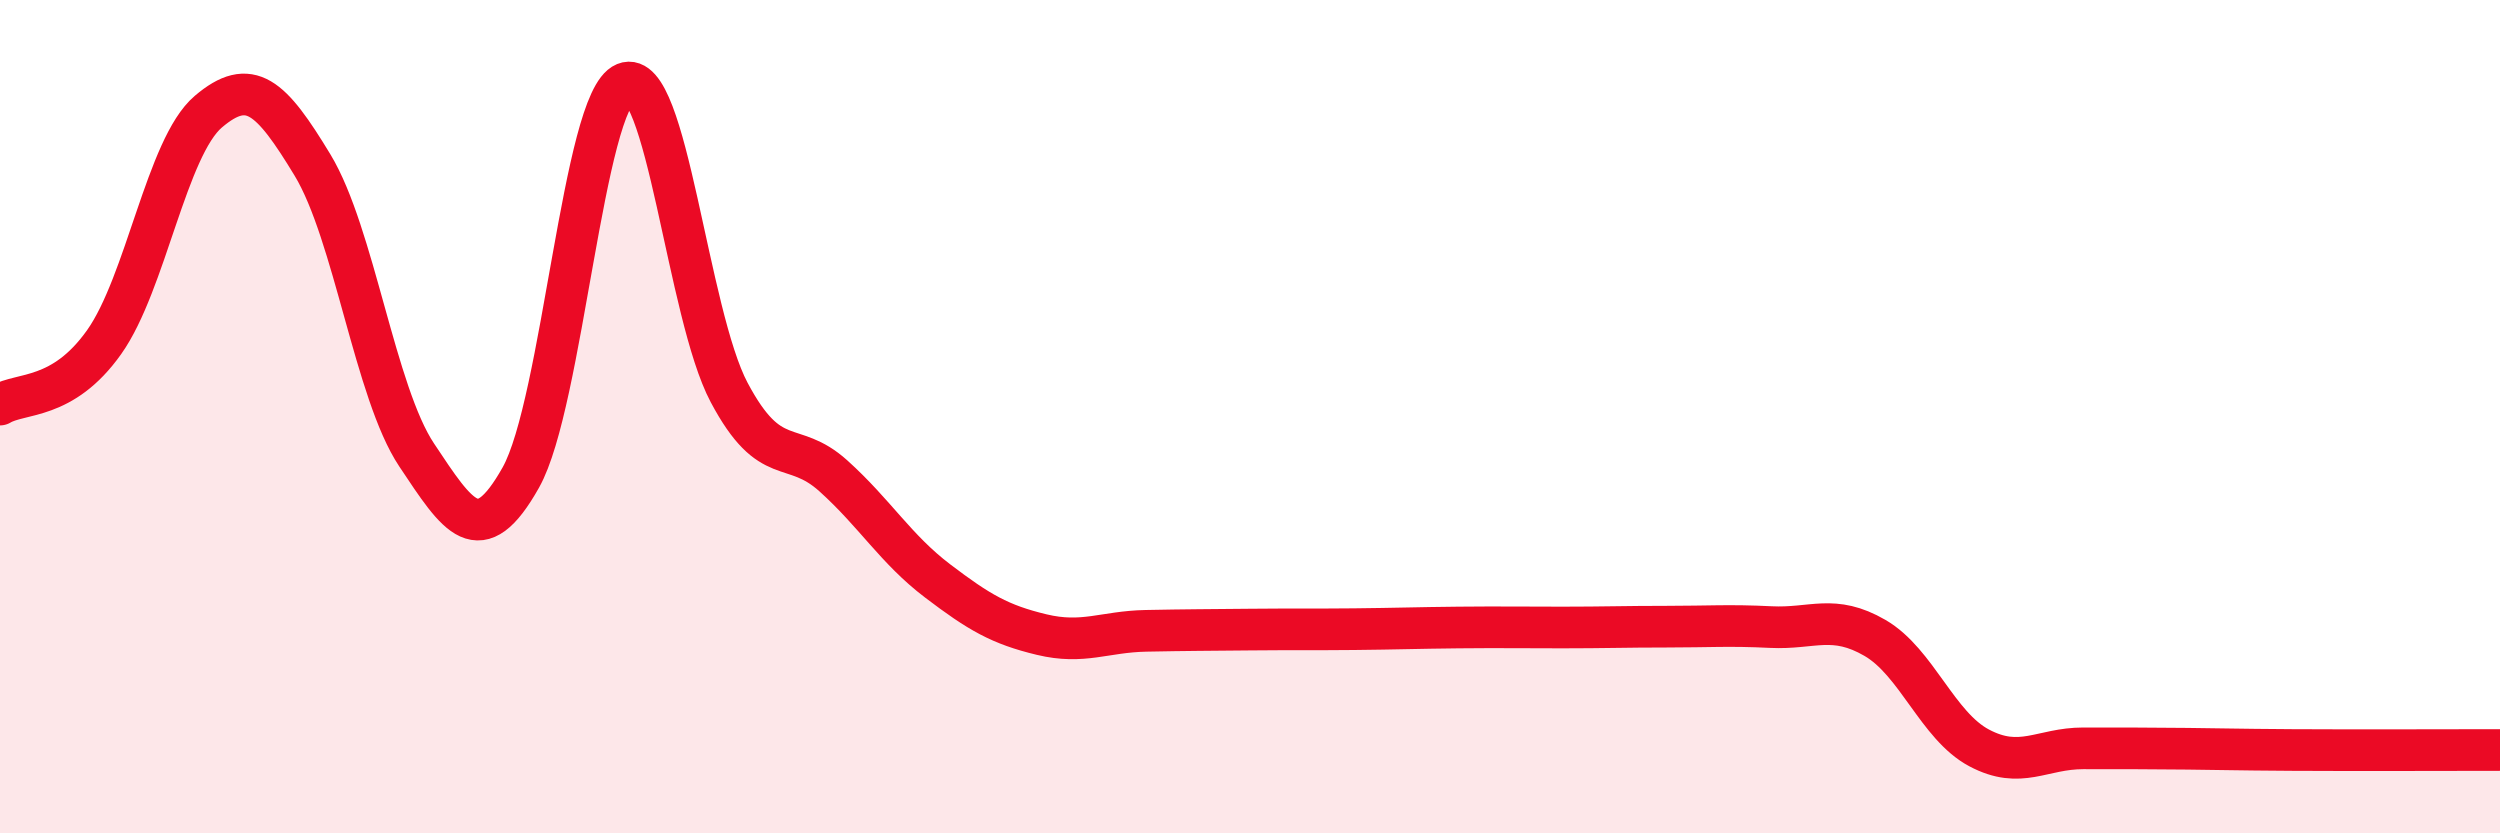
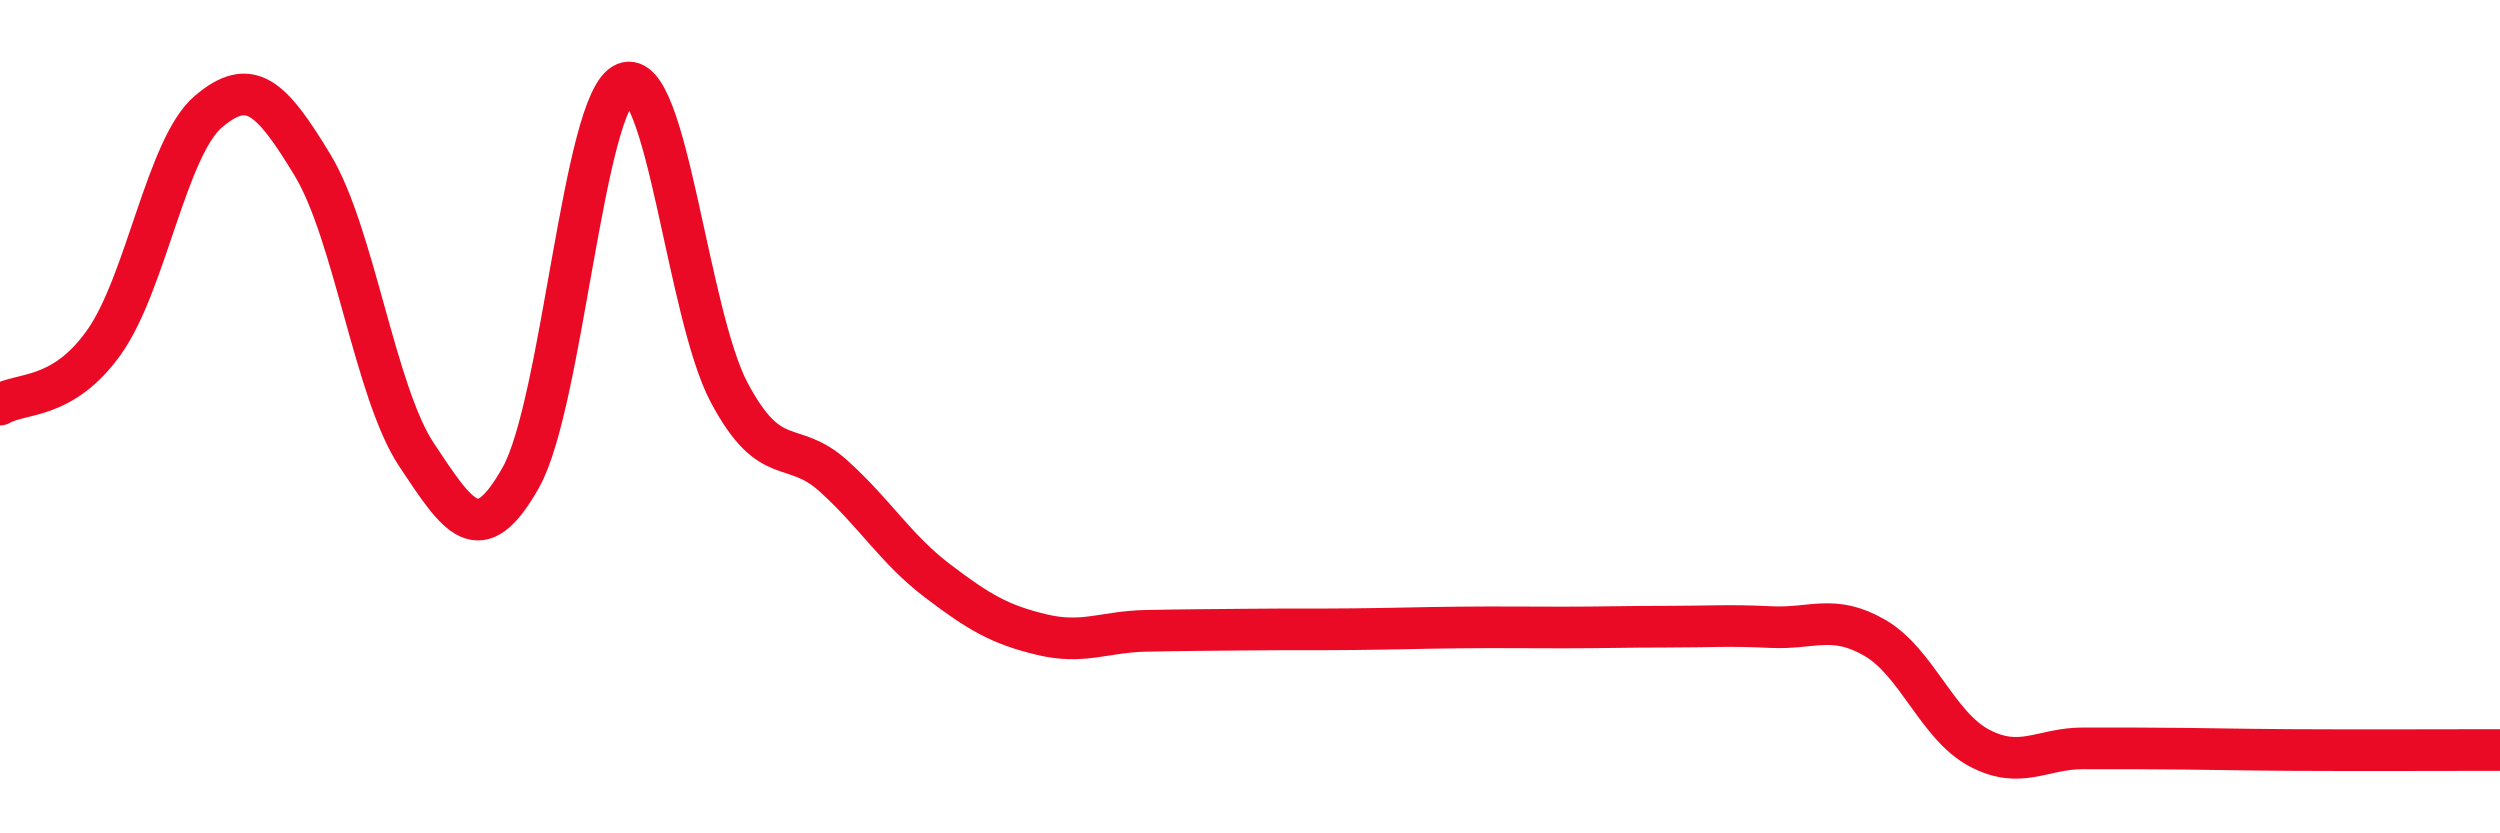
<svg xmlns="http://www.w3.org/2000/svg" width="60" height="20" viewBox="0 0 60 20">
-   <path d="M 0,9.71 C 0.5,9.41 1.5,9.62 2.5,8.21 C 3.5,6.8 4,3.53 5,2.68 C 6,1.83 6.5,2.31 7.5,3.96 C 8.5,5.61 9,9.42 10,10.92 C 11,12.42 11.5,13.24 12.5,11.46 C 13.5,9.68 14,2.41 15,2 C 16,1.59 16.5,7.54 17.5,9.42 C 18.5,11.3 19,10.52 20,11.42 C 21,12.32 21.5,13.18 22.5,13.94 C 23.5,14.7 24,14.99 25,15.23 C 26,15.47 26.5,15.16 27.5,15.14 C 28.5,15.12 29,15.12 30,15.11 C 31,15.1 31.5,15.11 32.5,15.1 C 33.5,15.09 34,15.07 35,15.06 C 36,15.05 36.5,15.06 37.5,15.06 C 38.5,15.06 39,15.04 40,15.04 C 41,15.04 41.5,15 42.5,15.05 C 43.5,15.1 44,14.73 45,15.31 C 46,15.89 46.5,17.42 47.5,17.95 C 48.5,18.48 49,17.96 50,17.96 C 51,17.96 51.5,17.96 52.5,17.97 C 53.5,17.98 53.5,17.99 55,18 C 56.5,18.01 59,18 60,18L60 20L0 20Z" fill="#EB0A25" opacity="0.1" stroke-linecap="round" stroke-linejoin="round" />
  <path d="M 0,9.71 C 0.5,9.41 1.5,9.62 2.5,8.21 C 3.5,6.8 4,3.53 5,2.68 C 6,1.83 6.5,2.31 7.5,3.96 C 8.5,5.61 9,9.42 10,10.92 C 11,12.42 11.5,13.24 12.5,11.46 C 13.5,9.68 14,2.41 15,2 C 16,1.59 16.5,7.54 17.5,9.42 C 18.5,11.3 19,10.52 20,11.42 C 21,12.32 21.5,13.18 22.5,13.94 C 23.5,14.7 24,14.99 25,15.23 C 26,15.47 26.5,15.16 27.5,15.14 C 28.5,15.12 29,15.12 30,15.11 C 31,15.1 31.5,15.11 32.5,15.1 C 33.5,15.09 34,15.07 35,15.06 C 36,15.05 36.5,15.06 37.5,15.06 C 38.5,15.06 39,15.04 40,15.04 C 41,15.04 41.5,15 42.5,15.05 C 43.5,15.1 44,14.73 45,15.31 C 46,15.89 46.5,17.42 47.5,17.95 C 48.5,18.48 49,17.96 50,17.96 C 51,17.96 51.5,17.96 52.5,17.97 C 53.5,17.98 53.5,17.99 55,18 C 56.5,18.01 59,18 60,18" stroke="#EB0A25" stroke-width="1" fill="none" stroke-linecap="round" stroke-linejoin="round" />
</svg>